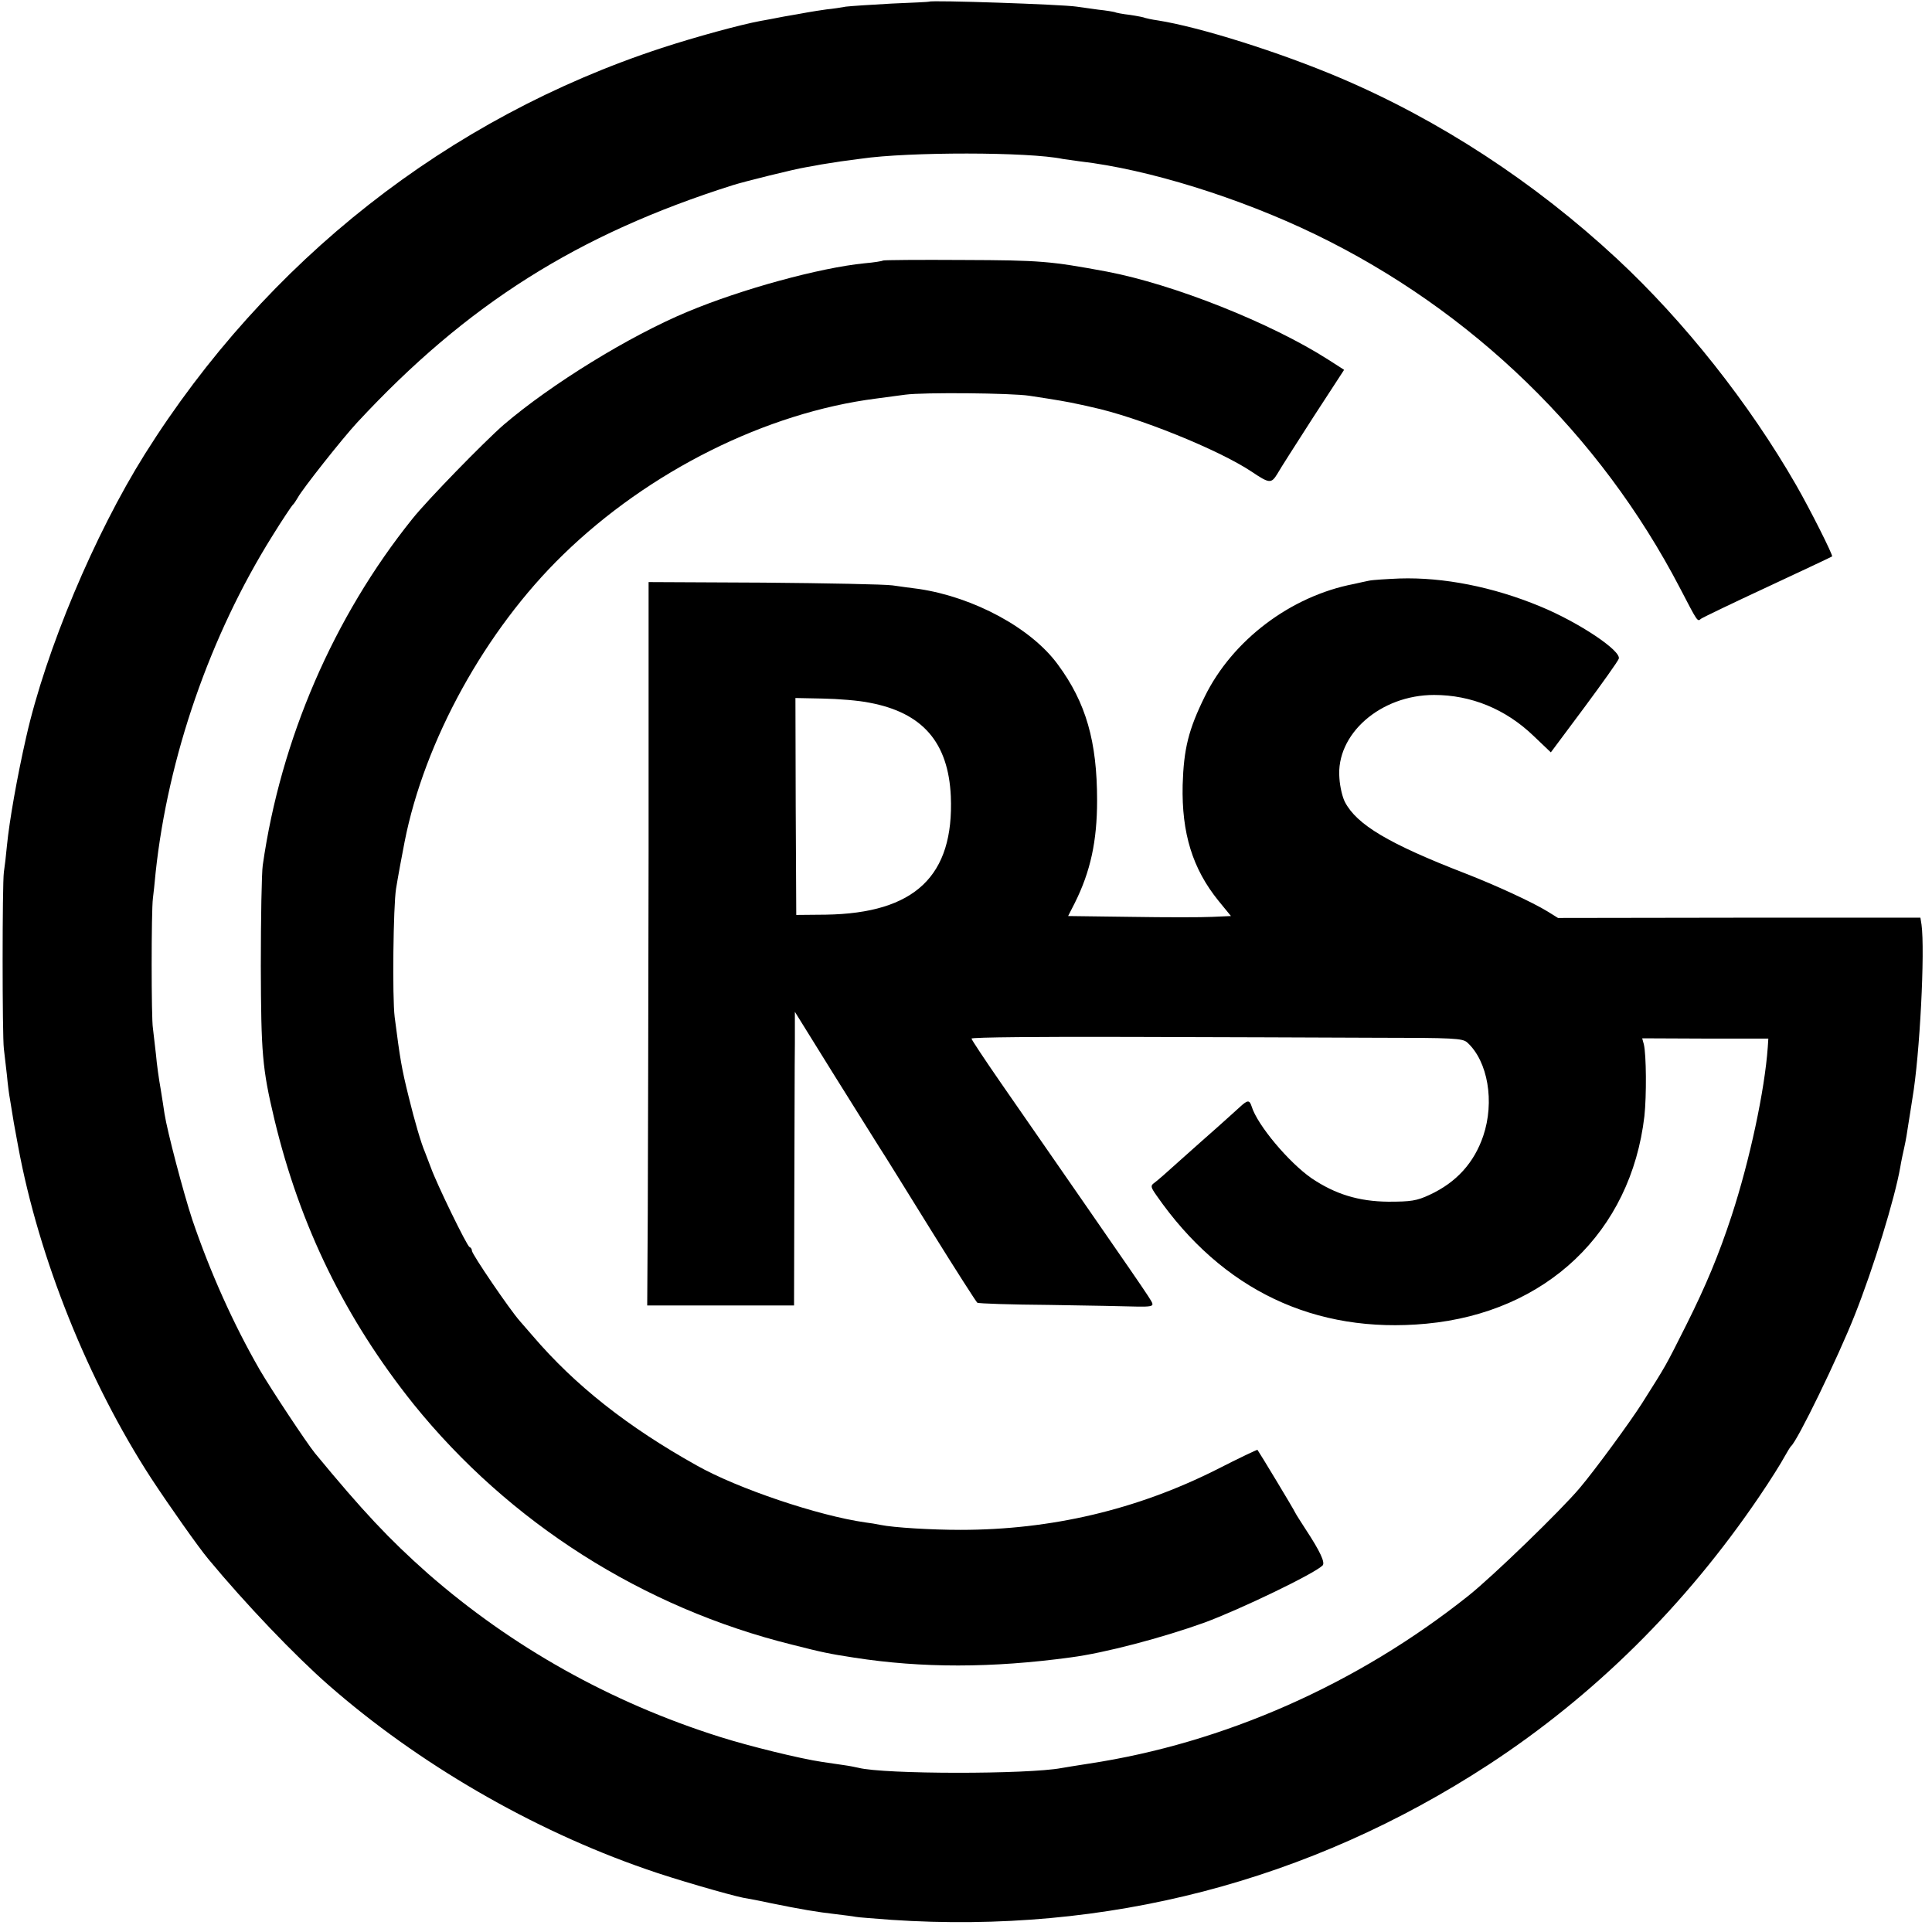
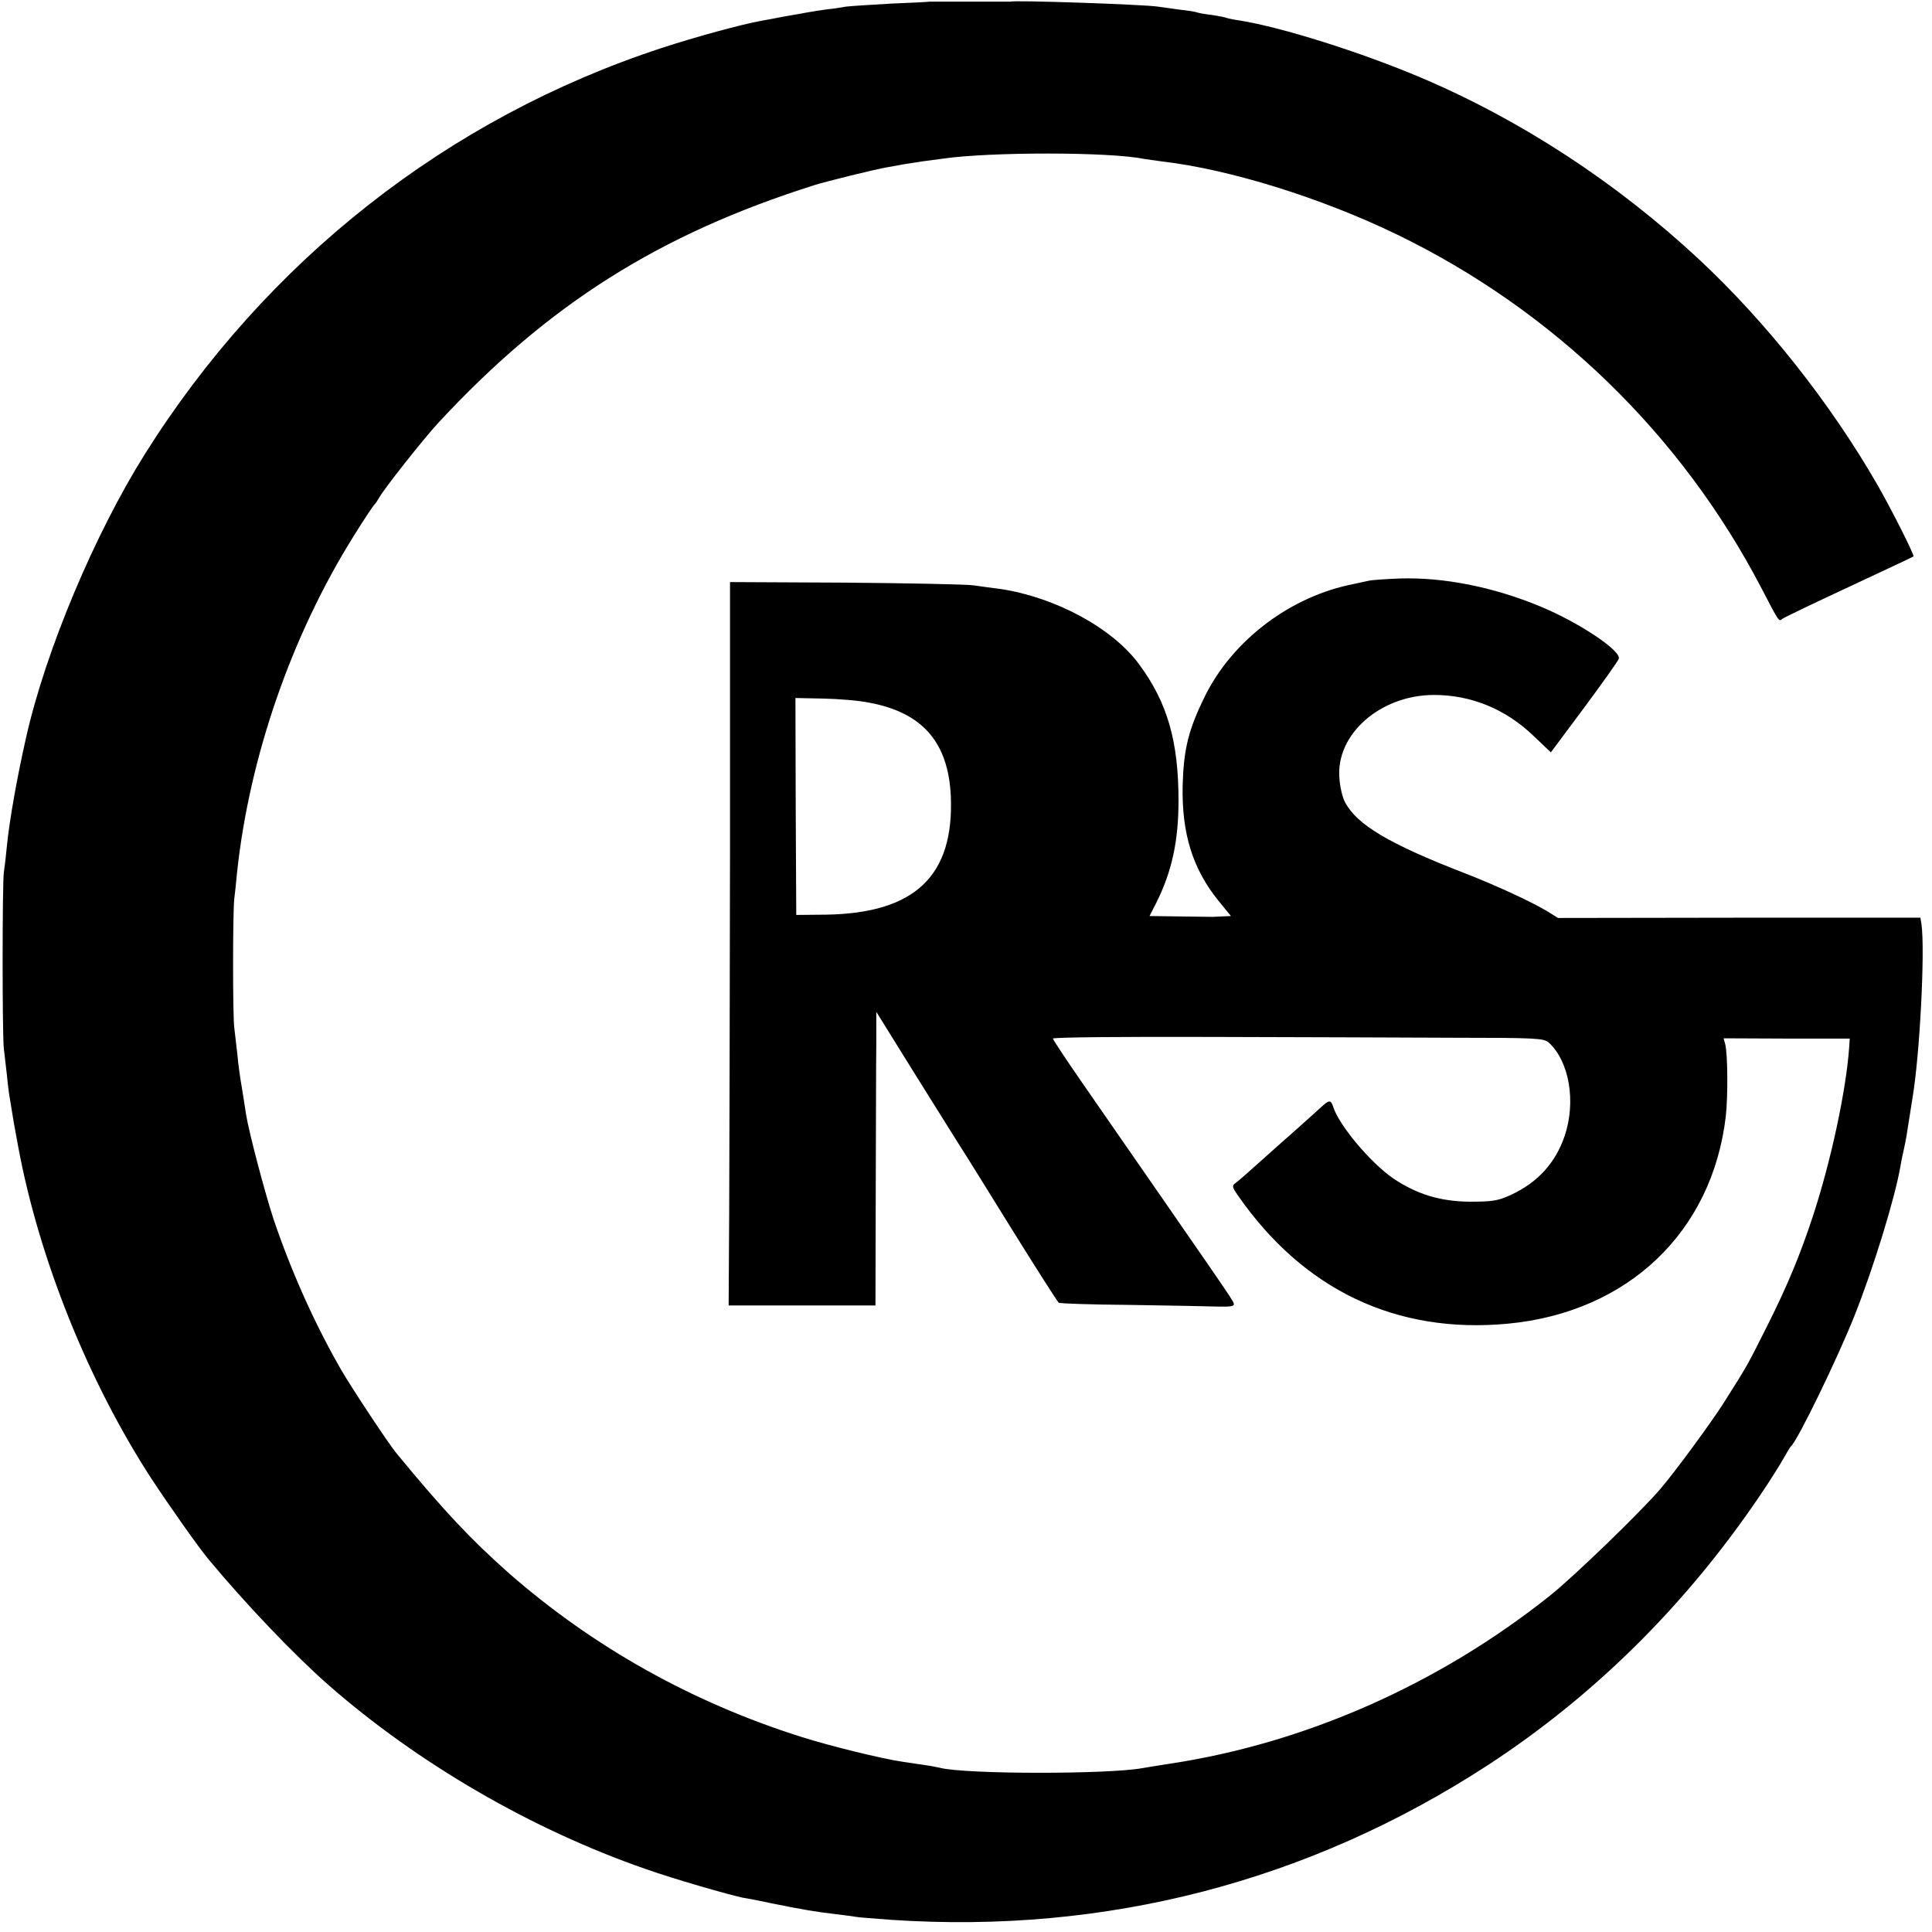
<svg xmlns="http://www.w3.org/2000/svg" version="1.0" width="700pt" height="700pt" viewBox="0 0 700 700" preserveAspectRatio="xMidYMid meet">
  <g transform="translate(0,700) scale(0.1,-0.1)" fill="#000000" stroke="none">
-     <path d="M3367 6994 c-1 -1 -63 -4 -137 -7 -74 -4 -148 -9 -165 -11 -16 -3 -48 -8 -70 -10 -22 -3 -53 -8 -70 -11 -16 -3 -55 -10 -85 -15 -30 -6 -68 -13 -85 -16 -71 -13 -236 -58 -358 -98 -775 -254 -1432 -771 -1872 -1471 -183 -292 -359 -711 -430 -1025 -33 -145 -61 -303 -70 -395 -3 -33 -8 -76 -11 -95 -6 -44 -6 -593 0 -640 2 -19 7 -62 11 -95 3 -33 8 -72 11 -87 12 -76 16 -99 30 -173 75 -405 254 -850 481 -1200 67 -102 172 -251 208 -294 135 -163 315 -351 435 -456 324 -284 737 -524 1150 -667 98 -35 307 -95 353 -104 18 -3 61 -11 97 -19 112 -23 173 -33 235 -40 32 -4 66 -8 75 -10 8 -2 67 -6 130 -11 778 -52 1514 139 2163 562 384 251 713 577 980 970 41 60 82 126 92 145 10 18 21 36 24 39 23 18 171 323 231 475 68 171 145 422 165 536 3 19 10 52 15 74 5 22 11 58 14 80 4 22 10 65 15 95 27 157 46 536 33 630 l-4 25 -656 0 -657 -1 -37 23 c-55 34 -190 96 -298 138 -279 108 -394 177 -437 259 -9 17 -18 55 -20 86 -14 159 148 302 343 302 134 0 259 -51 360 -148 l63 -60 120 161 c66 89 123 169 126 178 11 28 -144 132 -285 190 -171 71 -351 106 -509 101 -47 -2 -97 -5 -111 -8 -14 -3 -38 -8 -55 -12 -229 -44 -440 -204 -540 -408 -59 -120 -76 -189 -80 -320 -4 -175 36 -304 130 -420 l45 -55 -67 -3 c-38 -2 -170 -2 -295 0 l-228 3 24 47 c57 114 81 224 81 372 0 213 -40 354 -142 492 -96 132 -304 244 -503 274 -25 3 -68 9 -96 13 -29 4 -239 8 -468 10 l-416 2 0 -978 c-1 -538 -2 -1128 -3 -1311 l-2 -332 266 0 266 0 1 418 c1 229 1 469 2 532 l0 114 136 -219 c76 -121 151 -242 169 -270 18 -27 103 -165 190 -305 87 -140 162 -257 166 -260 4 -3 121 -7 261 -8 139 -2 281 -5 316 -6 48 -1 61 1 57 12 -5 15 -34 56 -549 799 -58 84 -106 156 -106 160 0 5 258 7 572 6 315 -1 715 -2 889 -3 287 0 318 -2 335 -17 75 -68 100 -215 58 -339 -33 -97 -97 -168 -194 -213 -47 -22 -68 -25 -150 -25 -107 1 -192 27 -278 85 -82 57 -196 192 -217 260 -8 25 -15 24 -45 -4 -14 -13 -50 -45 -80 -72 -30 -26 -90 -80 -134 -119 -43 -39 -85 -76 -94 -82 -14 -10 -13 -15 8 -45 238 -343 574 -503 978 -465 435 41 741 332 790 752 8 74 7 222 -2 260 l-6 22 228 -1 229 0 -2 -31 c-11 -156 -65 -409 -131 -611 -47 -143 -93 -253 -164 -395 -78 -155 -70 -141 -161 -285 -44 -69 -170 -241 -225 -306 -68 -81 -317 -322 -404 -391 -403 -321 -886 -534 -1375 -608 -44 -7 -89 -14 -99 -16 -122 -23 -643 -23 -736 1 -8 2 -33 7 -55 10 -22 3 -56 8 -75 11 -82 12 -268 58 -372 91 -396 125 -754 326 -1058 592 -140 124 -235 225 -409 436 -30 37 -158 230 -200 302 -95 165 -179 352 -244 543 -33 100 -91 321 -101 385 -2 17 -9 57 -14 90 -6 33 -14 89 -17 125 -4 36 -9 79 -11 95 -6 34 -6 425 0 470 2 17 7 59 10 95 45 418 197 857 422 1217 37 60 71 110 74 113 4 3 12 15 19 27 15 29 162 215 215 272 398 429 799 682 1361 860 41 13 222 58 265 65 19 3 44 8 55 10 11 2 43 7 70 11 28 4 61 8 75 10 171 25 608 25 731 -1 13 -2 42 -6 64 -9 243 -28 575 -131 850 -264 568 -275 1032 -725 1322 -1282 65 -125 63 -122 76 -111 7 5 115 57 242 116 126 59 231 108 233 110 4 4 -80 171 -130 258 -170 296 -405 593 -649 820 -299 278 -644 503 -1004 656 -219 93 -508 184 -660 208 -22 3 -43 8 -46 9 -3 2 -28 7 -55 11 -27 3 -52 8 -55 10 -3 1 -30 6 -60 9 -30 4 -65 9 -79 11 -53 8 -526 24 -533 18z m-217 -2540 c193 -36 286 -144 295 -339 12 -289 -130 -424 -453 -429 l-107 -1 -2 393 -1 393 99 -2 c55 -1 131 -7 169 -15z" />
-     <path d="M3199 6056 c-2 -2 -32 -7 -67 -10 -161 -16 -444 -93 -642 -176 -211 -88 -493 -262 -665 -409 -71 -62 -276 -272 -331 -341 -285 -355 -477 -799 -542 -1255 -4 -27 -7 -192 -7 -365 1 -316 5 -370 49 -555 93 -388 257 -723 504 -1032 347 -430 831 -738 1372 -872 110 -28 134 -33 225 -47 245 -38 499 -38 785 1 123 16 331 71 484 126 130 48 398 177 428 207 10 10 -8 50 -62 132 -16 25 -33 51 -37 59 -5 12 -132 222 -137 228 -1 1 -67 -30 -147 -71 -290 -146 -600 -219 -929 -219 -104 0 -241 8 -290 18 -14 3 -38 7 -55 9 -169 24 -461 122 -610 206 -251 140 -442 291 -595 470 -12 14 -33 38 -46 53 -36 40 -174 243 -174 255 0 6 -4 12 -9 14 -9 3 -119 229 -140 288 -7 19 -17 44 -21 55 -14 32 -38 114 -59 200 -26 105 -31 135 -51 290 -9 72 -5 403 5 465 6 38 23 130 31 170 72 366 293 767 574 1040 311 303 736 515 1135 566 22 3 69 9 105 14 66 9 386 6 450 -4 99 -15 140 -22 180 -31 14 -3 34 -7 45 -10 165 -35 460 -154 580 -234 64 -43 71 -44 93 -8 10 18 69 110 130 205 l112 172 -56 36 c-209 134 -562 274 -804 320 -205 38 -240 41 -521 42 -157 1 -288 0 -290 -2z" />
+     <path d="M3367 6994 c-1 -1 -63 -4 -137 -7 -74 -4 -148 -9 -165 -11 -16 -3 -48 -8 -70 -10 -22 -3 -53 -8 -70 -11 -16 -3 -55 -10 -85 -15 -30 -6 -68 -13 -85 -16 -71 -13 -236 -58 -358 -98 -775 -254 -1432 -771 -1872 -1471 -183 -292 -359 -711 -430 -1025 -33 -145 -61 -303 -70 -395 -3 -33 -8 -76 -11 -95 -6 -44 -6 -593 0 -640 2 -19 7 -62 11 -95 3 -33 8 -72 11 -87 12 -76 16 -99 30 -173 75 -405 254 -850 481 -1200 67 -102 172 -251 208 -294 135 -163 315 -351 435 -456 324 -284 737 -524 1150 -667 98 -35 307 -95 353 -104 18 -3 61 -11 97 -19 112 -23 173 -33 235 -40 32 -4 66 -8 75 -10 8 -2 67 -6 130 -11 778 -52 1514 139 2163 562 384 251 713 577 980 970 41 60 82 126 92 145 10 18 21 36 24 39 23 18 171 323 231 475 68 171 145 422 165 536 3 19 10 52 15 74 5 22 11 58 14 80 4 22 10 65 15 95 27 157 46 536 33 630 l-4 25 -656 0 -657 -1 -37 23 c-55 34 -190 96 -298 138 -279 108 -394 177 -437 259 -9 17 -18 55 -20 86 -14 159 148 302 343 302 134 0 259 -51 360 -148 l63 -60 120 161 c66 89 123 169 126 178 11 28 -144 132 -285 190 -171 71 -351 106 -509 101 -47 -2 -97 -5 -111 -8 -14 -3 -38 -8 -55 -12 -229 -44 -440 -204 -540 -408 -59 -120 -76 -189 -80 -320 -4 -175 36 -304 130 -420 l45 -55 -67 -3 l-228 3 24 47 c57 114 81 224 81 372 0 213 -40 354 -142 492 -96 132 -304 244 -503 274 -25 3 -68 9 -96 13 -29 4 -239 8 -468 10 l-416 2 0 -978 c-1 -538 -2 -1128 -3 -1311 l-2 -332 266 0 266 0 1 418 c1 229 1 469 2 532 l0 114 136 -219 c76 -121 151 -242 169 -270 18 -27 103 -165 190 -305 87 -140 162 -257 166 -260 4 -3 121 -7 261 -8 139 -2 281 -5 316 -6 48 -1 61 1 57 12 -5 15 -34 56 -549 799 -58 84 -106 156 -106 160 0 5 258 7 572 6 315 -1 715 -2 889 -3 287 0 318 -2 335 -17 75 -68 100 -215 58 -339 -33 -97 -97 -168 -194 -213 -47 -22 -68 -25 -150 -25 -107 1 -192 27 -278 85 -82 57 -196 192 -217 260 -8 25 -15 24 -45 -4 -14 -13 -50 -45 -80 -72 -30 -26 -90 -80 -134 -119 -43 -39 -85 -76 -94 -82 -14 -10 -13 -15 8 -45 238 -343 574 -503 978 -465 435 41 741 332 790 752 8 74 7 222 -2 260 l-6 22 228 -1 229 0 -2 -31 c-11 -156 -65 -409 -131 -611 -47 -143 -93 -253 -164 -395 -78 -155 -70 -141 -161 -285 -44 -69 -170 -241 -225 -306 -68 -81 -317 -322 -404 -391 -403 -321 -886 -534 -1375 -608 -44 -7 -89 -14 -99 -16 -122 -23 -643 -23 -736 1 -8 2 -33 7 -55 10 -22 3 -56 8 -75 11 -82 12 -268 58 -372 91 -396 125 -754 326 -1058 592 -140 124 -235 225 -409 436 -30 37 -158 230 -200 302 -95 165 -179 352 -244 543 -33 100 -91 321 -101 385 -2 17 -9 57 -14 90 -6 33 -14 89 -17 125 -4 36 -9 79 -11 95 -6 34 -6 425 0 470 2 17 7 59 10 95 45 418 197 857 422 1217 37 60 71 110 74 113 4 3 12 15 19 27 15 29 162 215 215 272 398 429 799 682 1361 860 41 13 222 58 265 65 19 3 44 8 55 10 11 2 43 7 70 11 28 4 61 8 75 10 171 25 608 25 731 -1 13 -2 42 -6 64 -9 243 -28 575 -131 850 -264 568 -275 1032 -725 1322 -1282 65 -125 63 -122 76 -111 7 5 115 57 242 116 126 59 231 108 233 110 4 4 -80 171 -130 258 -170 296 -405 593 -649 820 -299 278 -644 503 -1004 656 -219 93 -508 184 -660 208 -22 3 -43 8 -46 9 -3 2 -28 7 -55 11 -27 3 -52 8 -55 10 -3 1 -30 6 -60 9 -30 4 -65 9 -79 11 -53 8 -526 24 -533 18z m-217 -2540 c193 -36 286 -144 295 -339 12 -289 -130 -424 -453 -429 l-107 -1 -2 393 -1 393 99 -2 c55 -1 131 -7 169 -15z" />
  </g>
</svg>